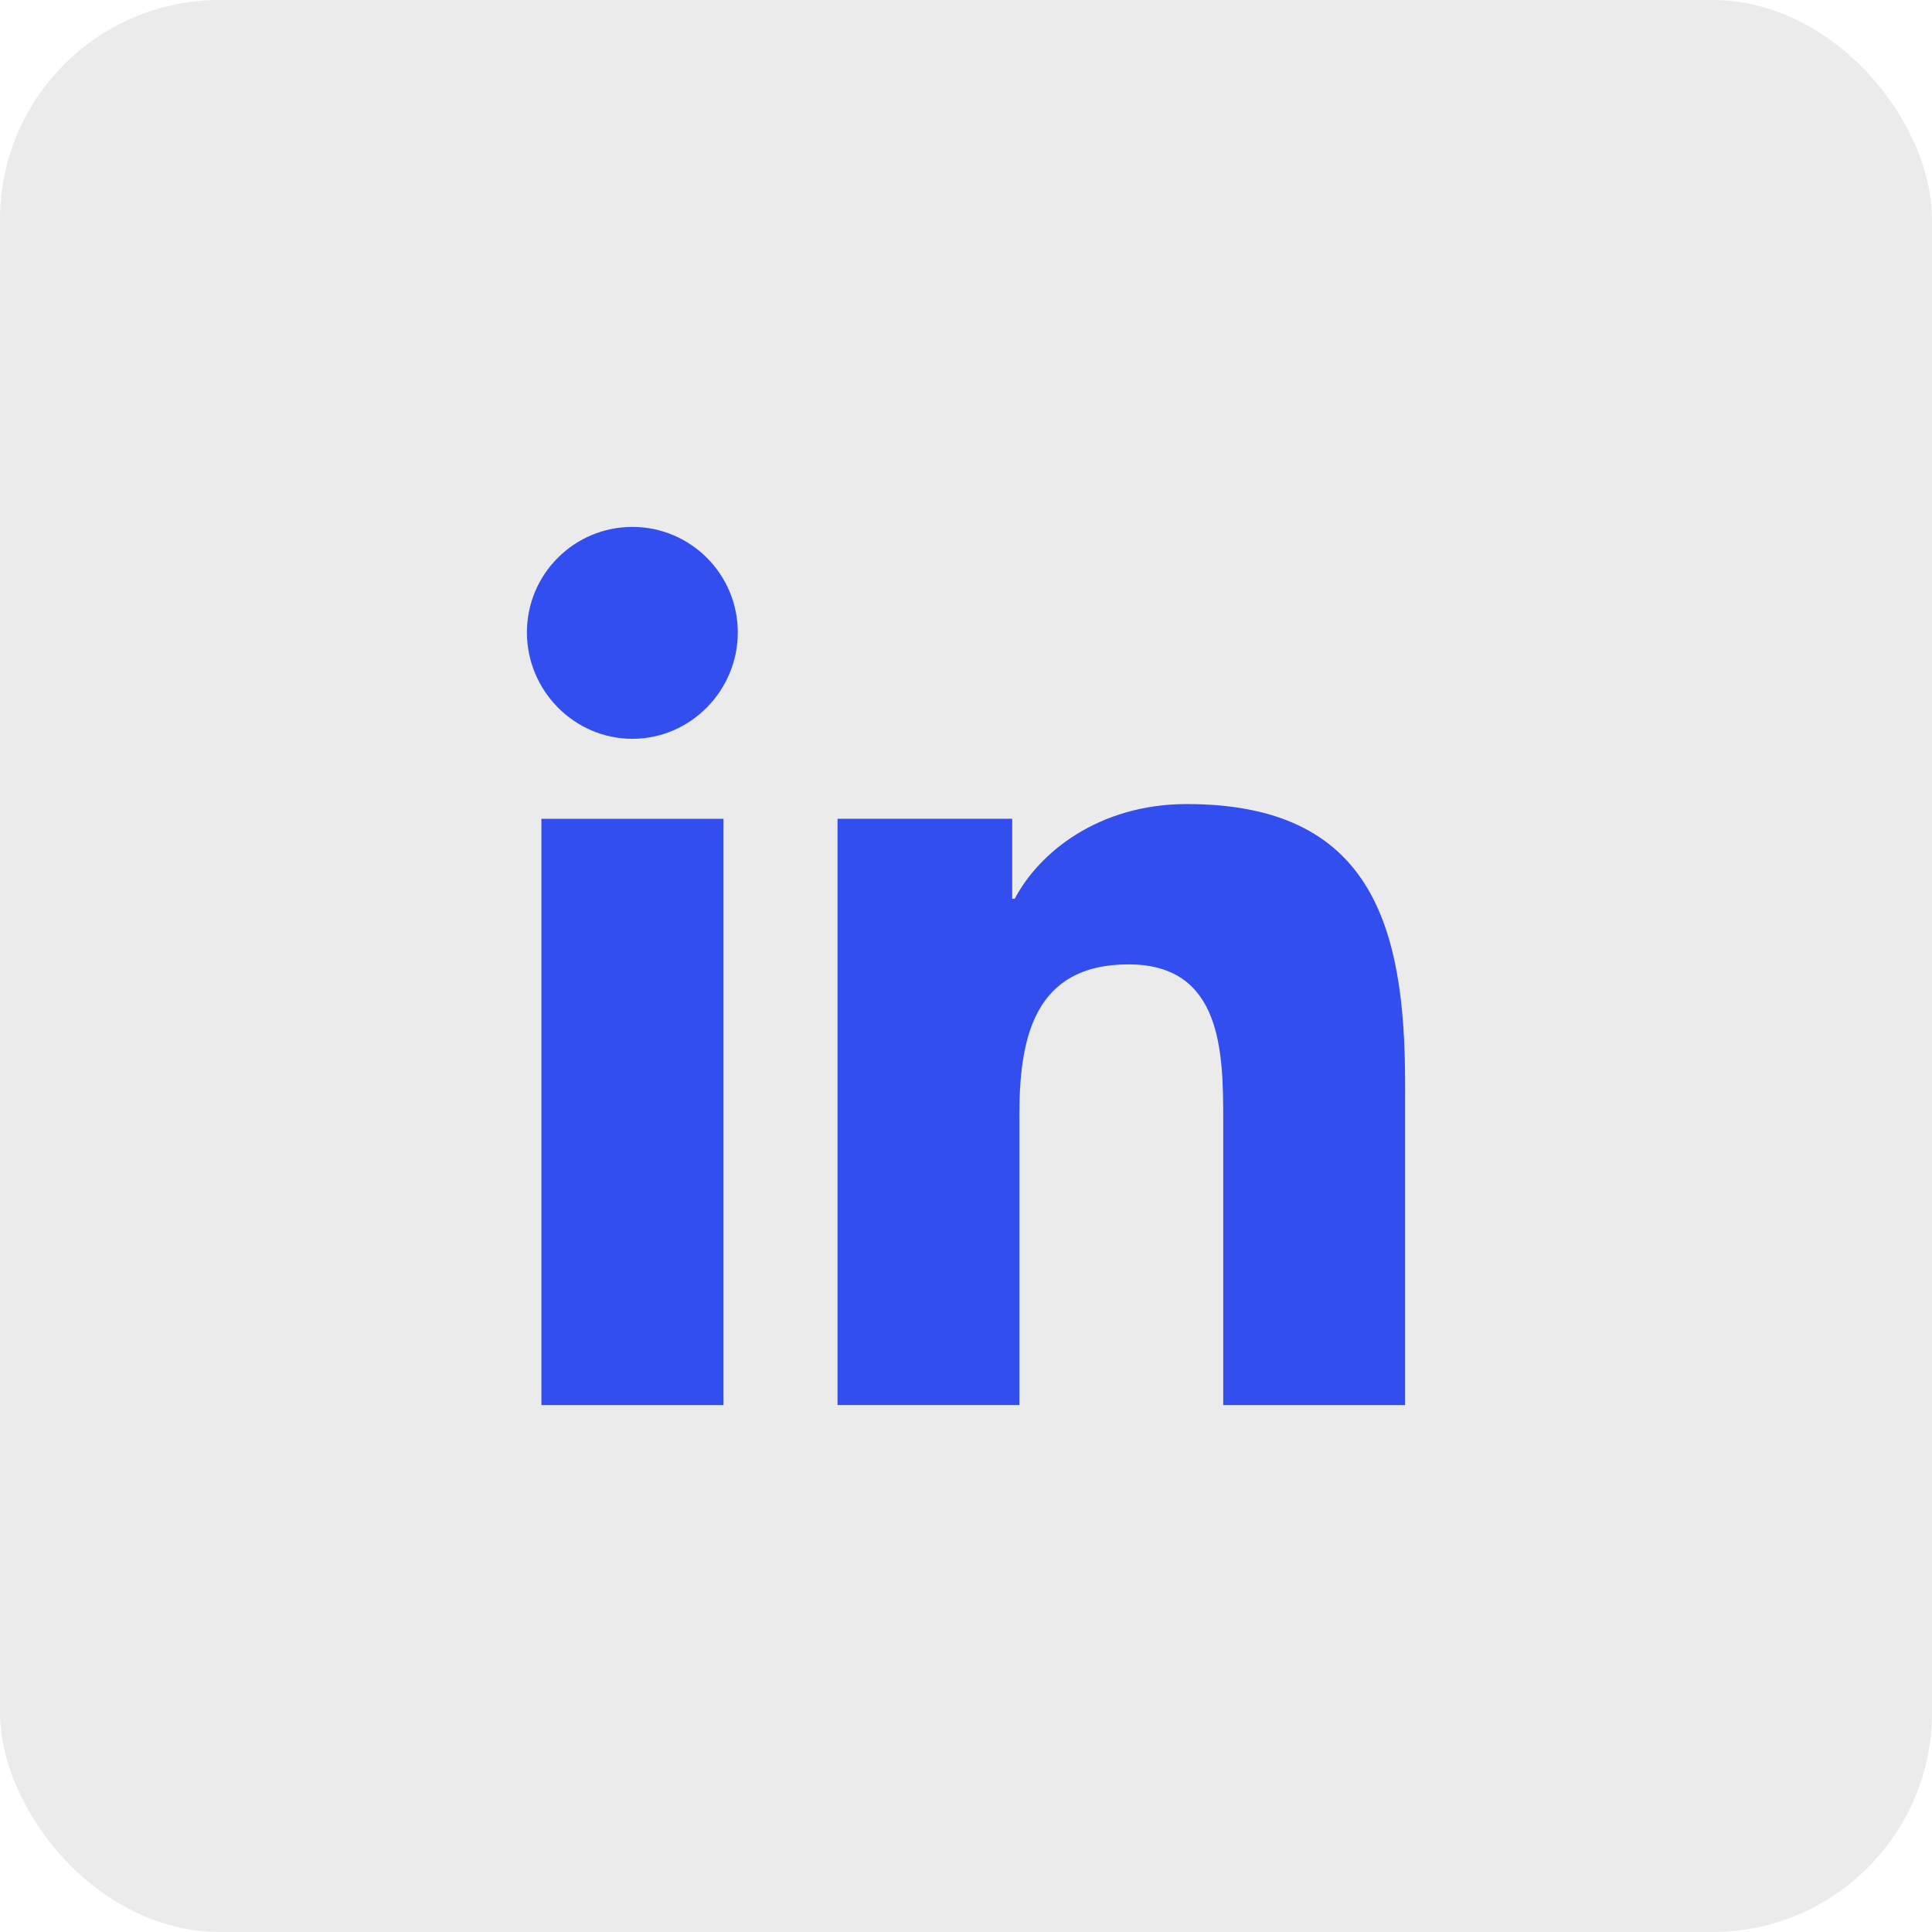
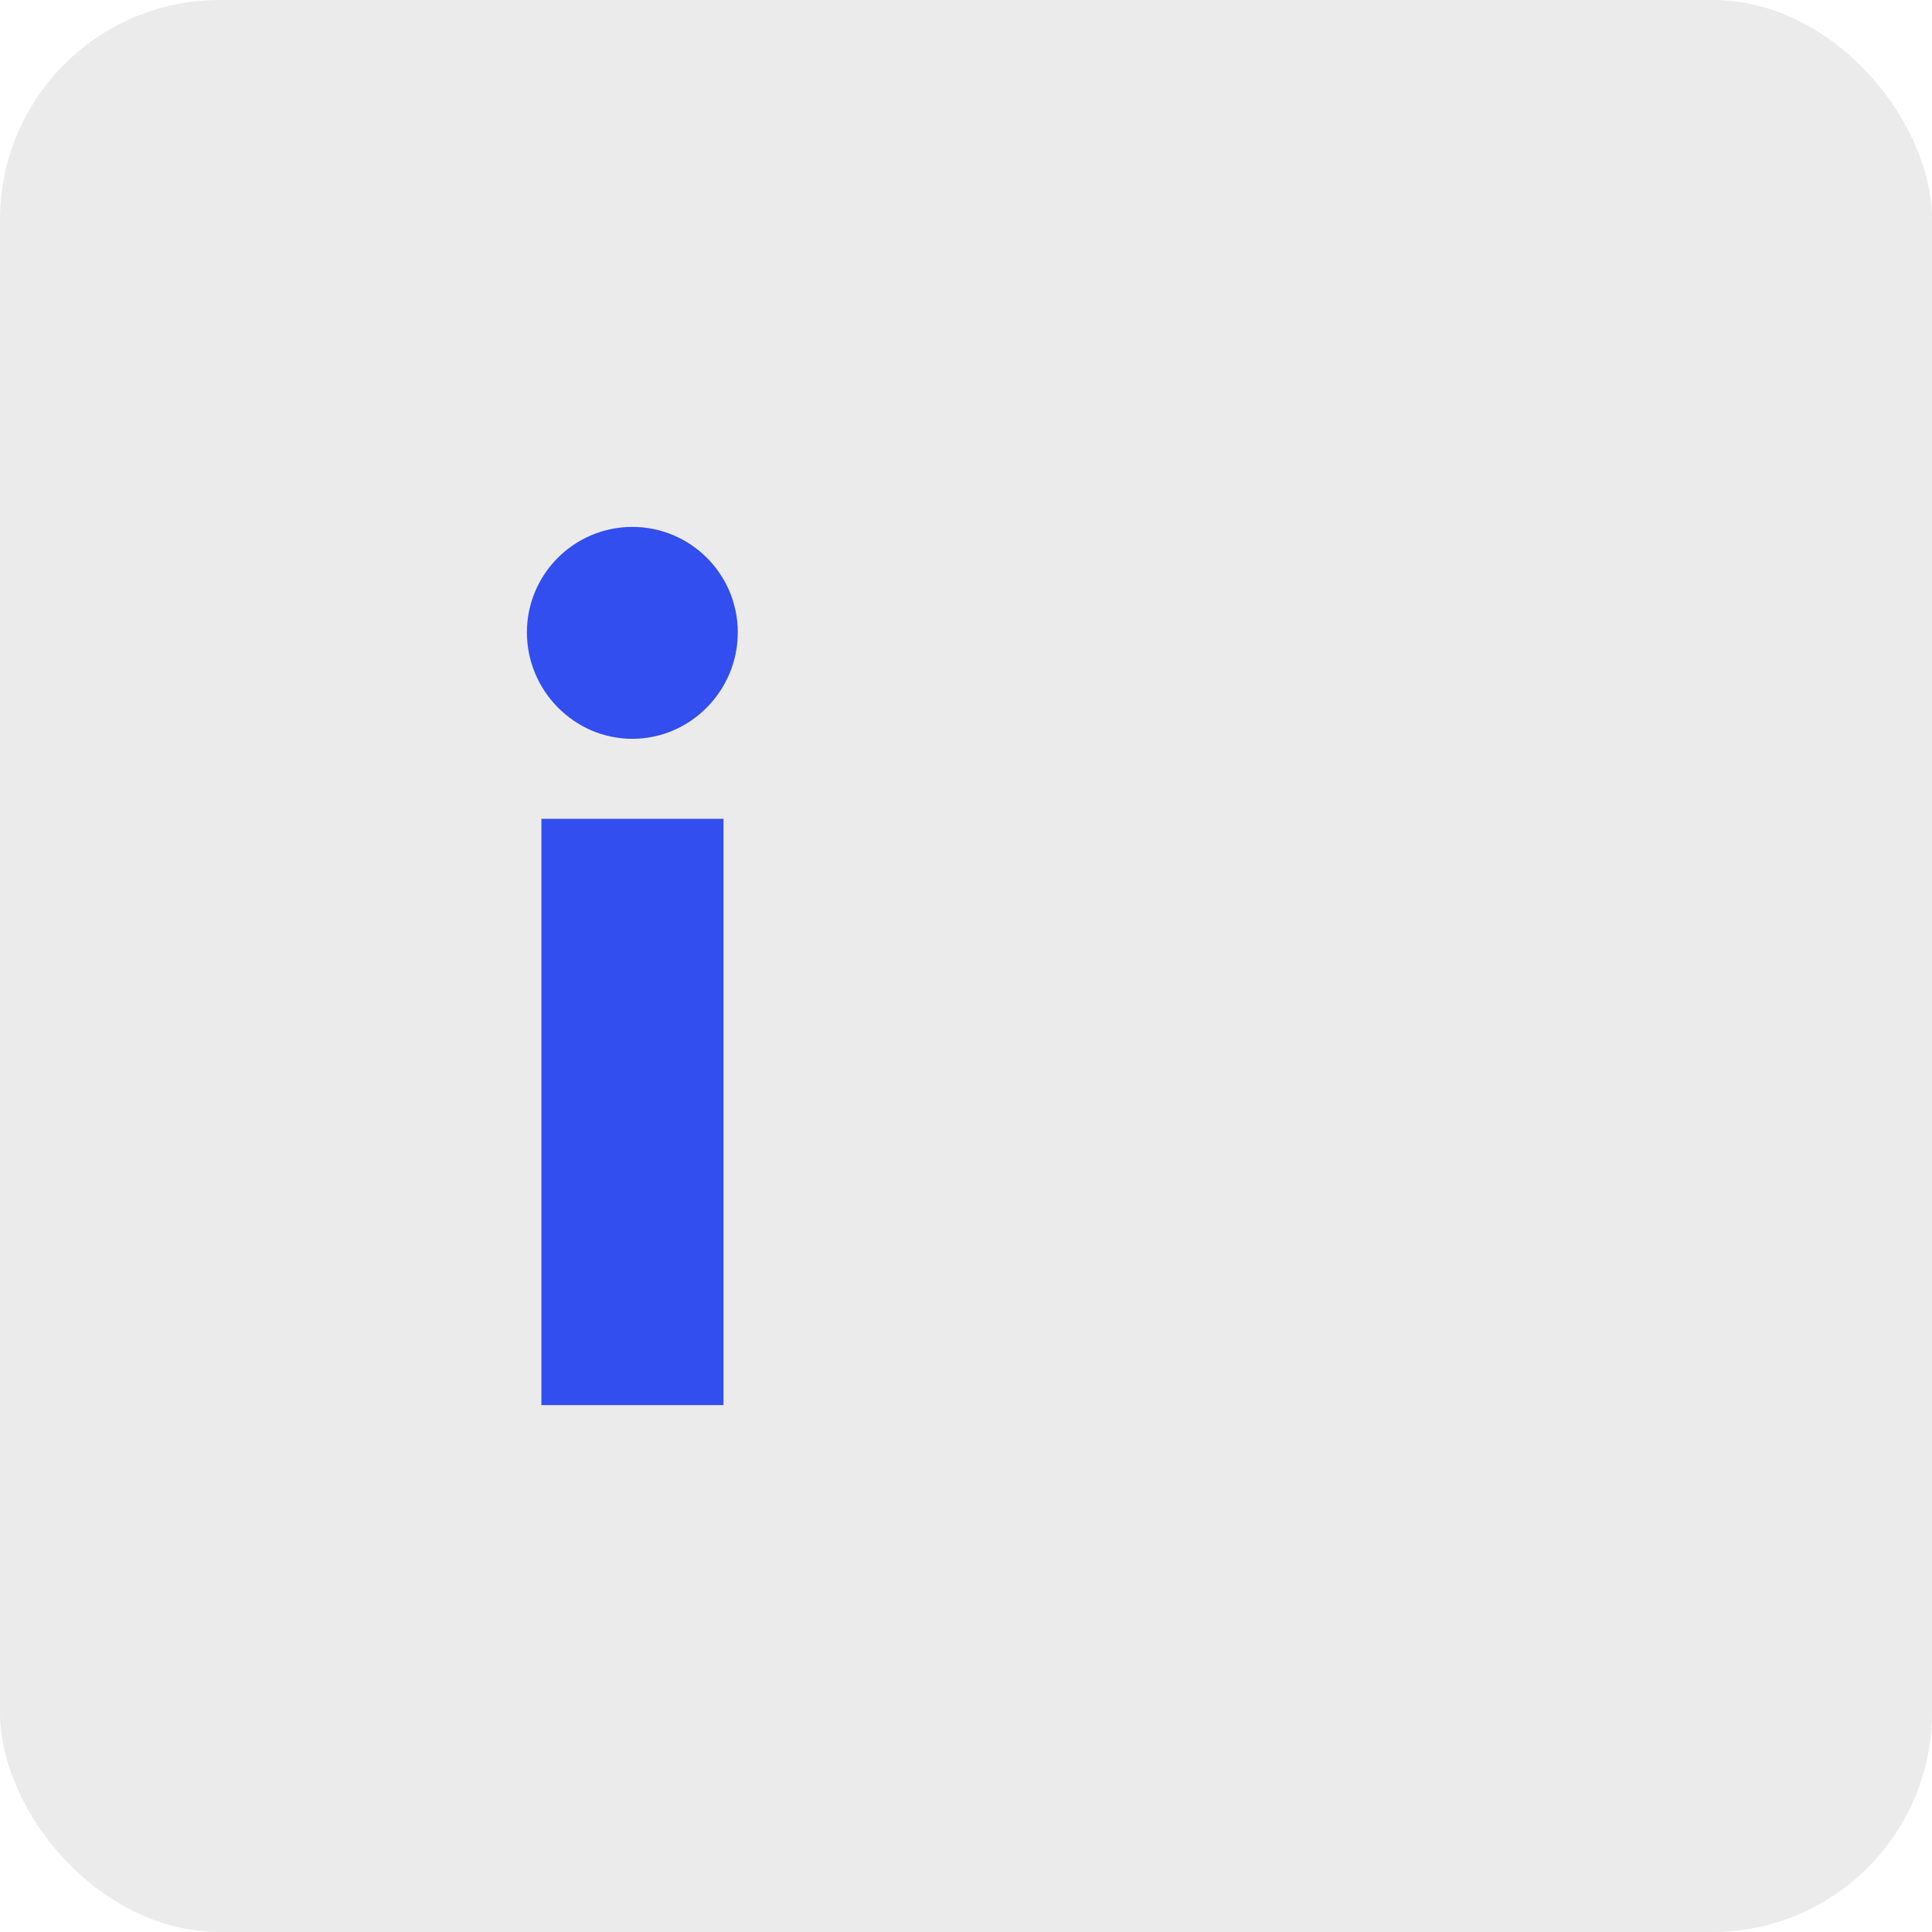
<svg xmlns="http://www.w3.org/2000/svg" width="44" height="44" viewBox="0 0 44 44" fill="none">
  <rect width="44" height="44" rx="5" fill="black" fill-opacity="0.08" />
  <g clip-path="url(#clip0_11_234)">
-     <path d="M31.995 32V31.999H32V24.664C32 21.076 31.227 18.312 27.032 18.312C25.016 18.312 23.663 19.418 23.11 20.468H23.052V18.647H19.074V31.999H23.216V25.388C23.216 23.647 23.546 21.963 25.702 21.963C27.826 21.963 27.858 23.95 27.858 25.499V32H31.995Z" fill="#324EEF" />
    <path d="M12.33 18.648H16.477V32H12.33V18.648Z" fill="#324EEF" />
    <path d="M14.402 12C13.076 12 12 13.076 12 14.402C12 15.727 13.076 16.826 14.402 16.826C15.727 16.826 16.803 15.727 16.803 14.402C16.802 13.076 15.727 12 14.402 12V12Z" fill="#324EEF" />
  </g>
  <defs>
    <clipPath id="clip0_11_234">
      <rect width="20" height="20" fill="white" transform="translate(12 12)" />
    </clipPath>
  </defs>
</svg>